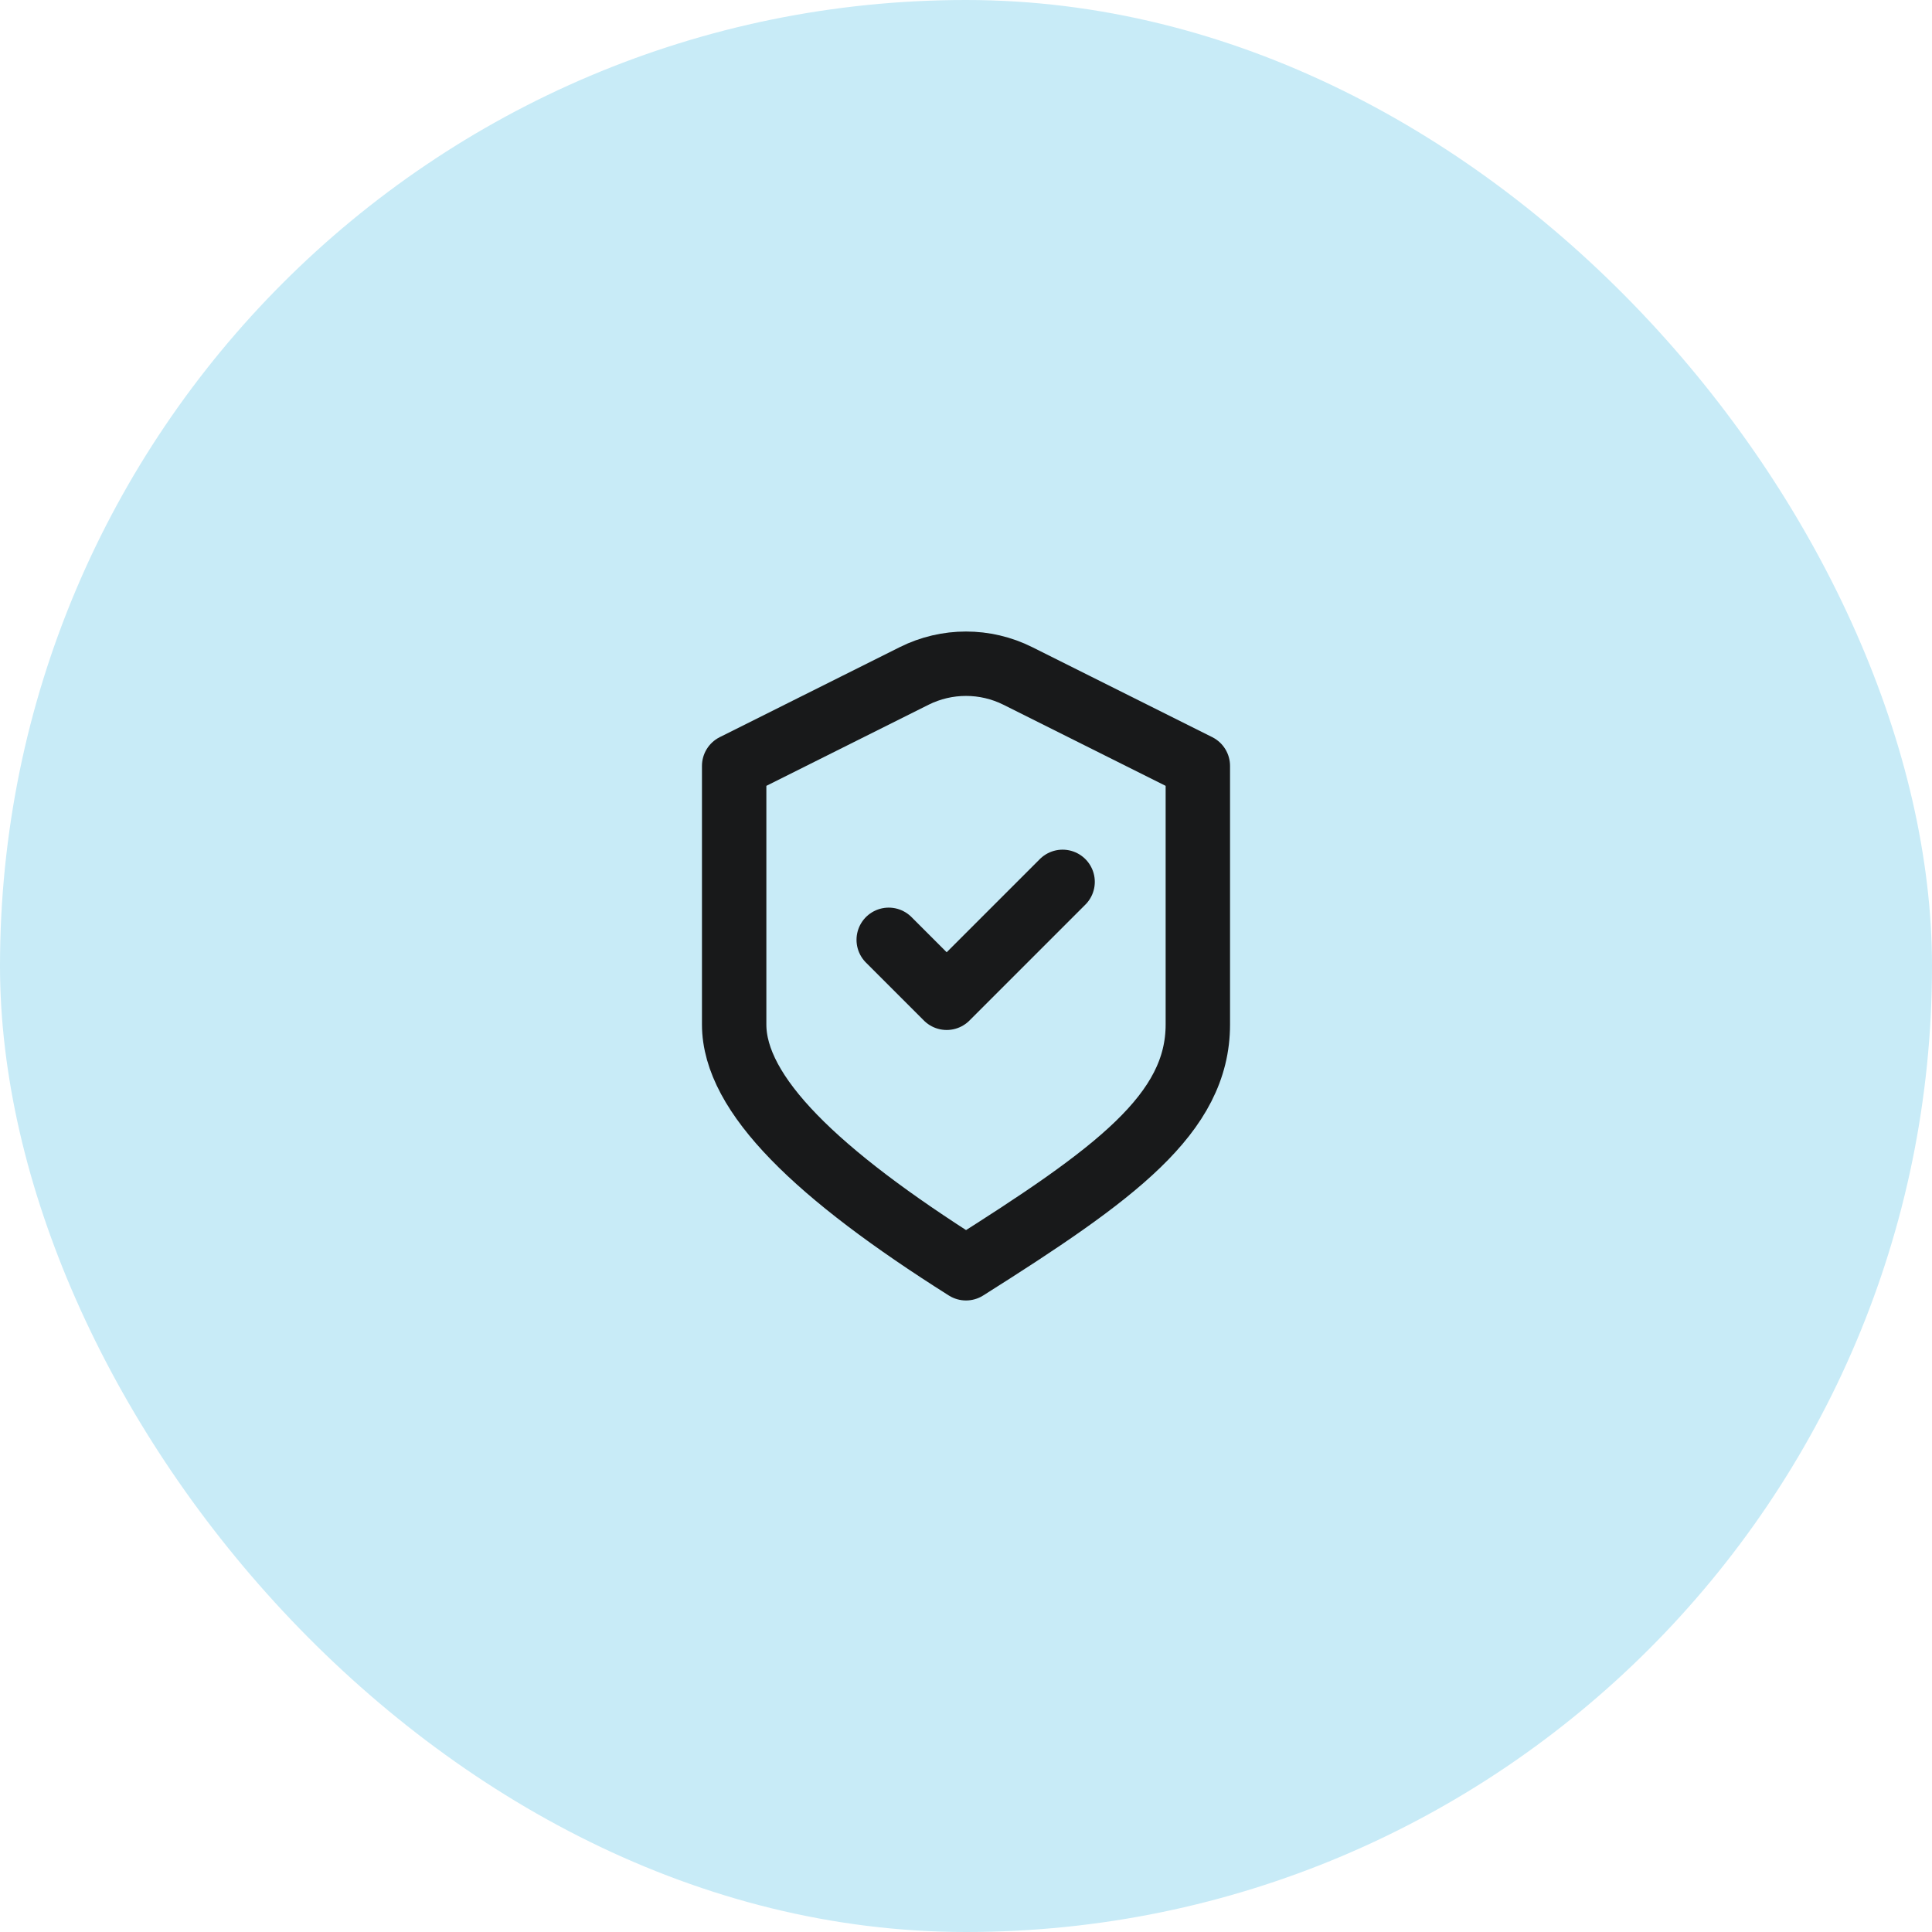
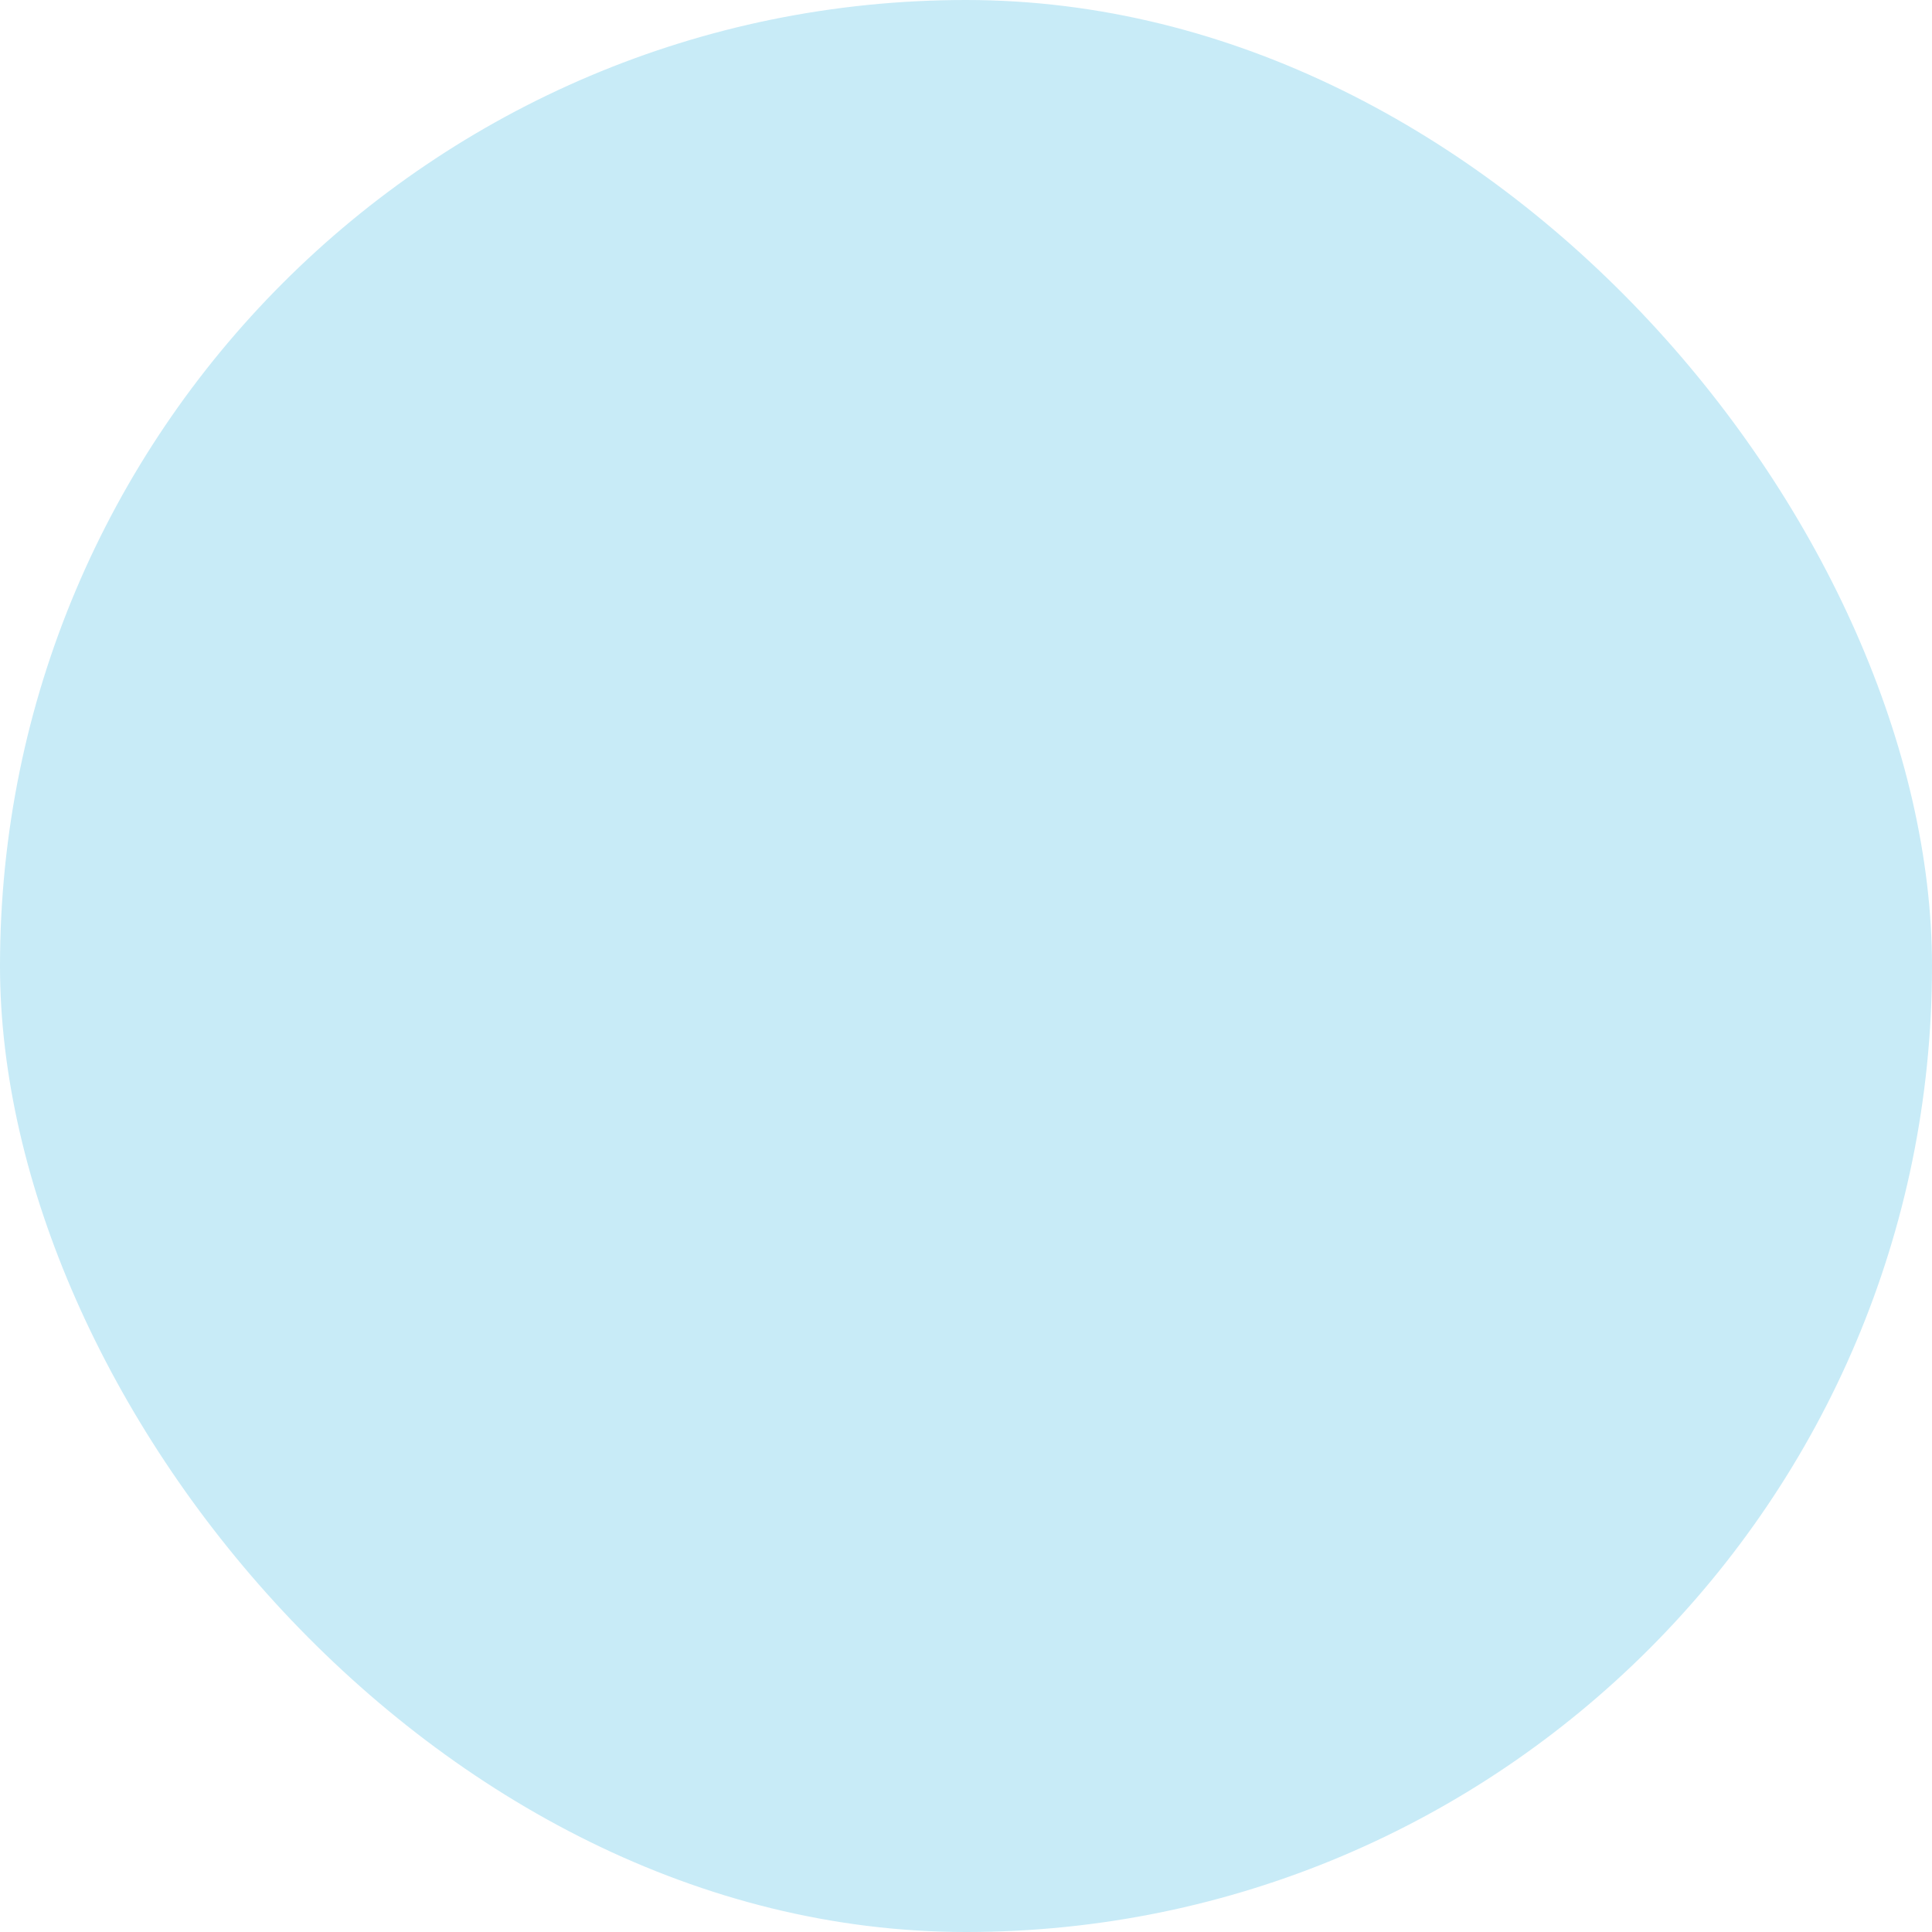
<svg xmlns="http://www.w3.org/2000/svg" width="60" height="60" viewBox="0 0 60 60" fill="none">
  <rect width="60" height="60" rx="30" fill="#C8EBF7" />
-   <path d="M27.6 29.187L29.4 30.987L33 27.387M22.8 23.787L28.39 20.992C29.404 20.486 30.596 20.486 31.61 20.992L37.2 23.787C37.2 23.787 37.2 29.043 37.2 31.815C37.2 34.587 34.638 36.459 30 39.387C25.362 36.459 22.8 33.987 22.8 31.815V23.787Z" stroke="#18191A" stroke-width="2" stroke-linecap="round" stroke-linejoin="round" />
</svg>